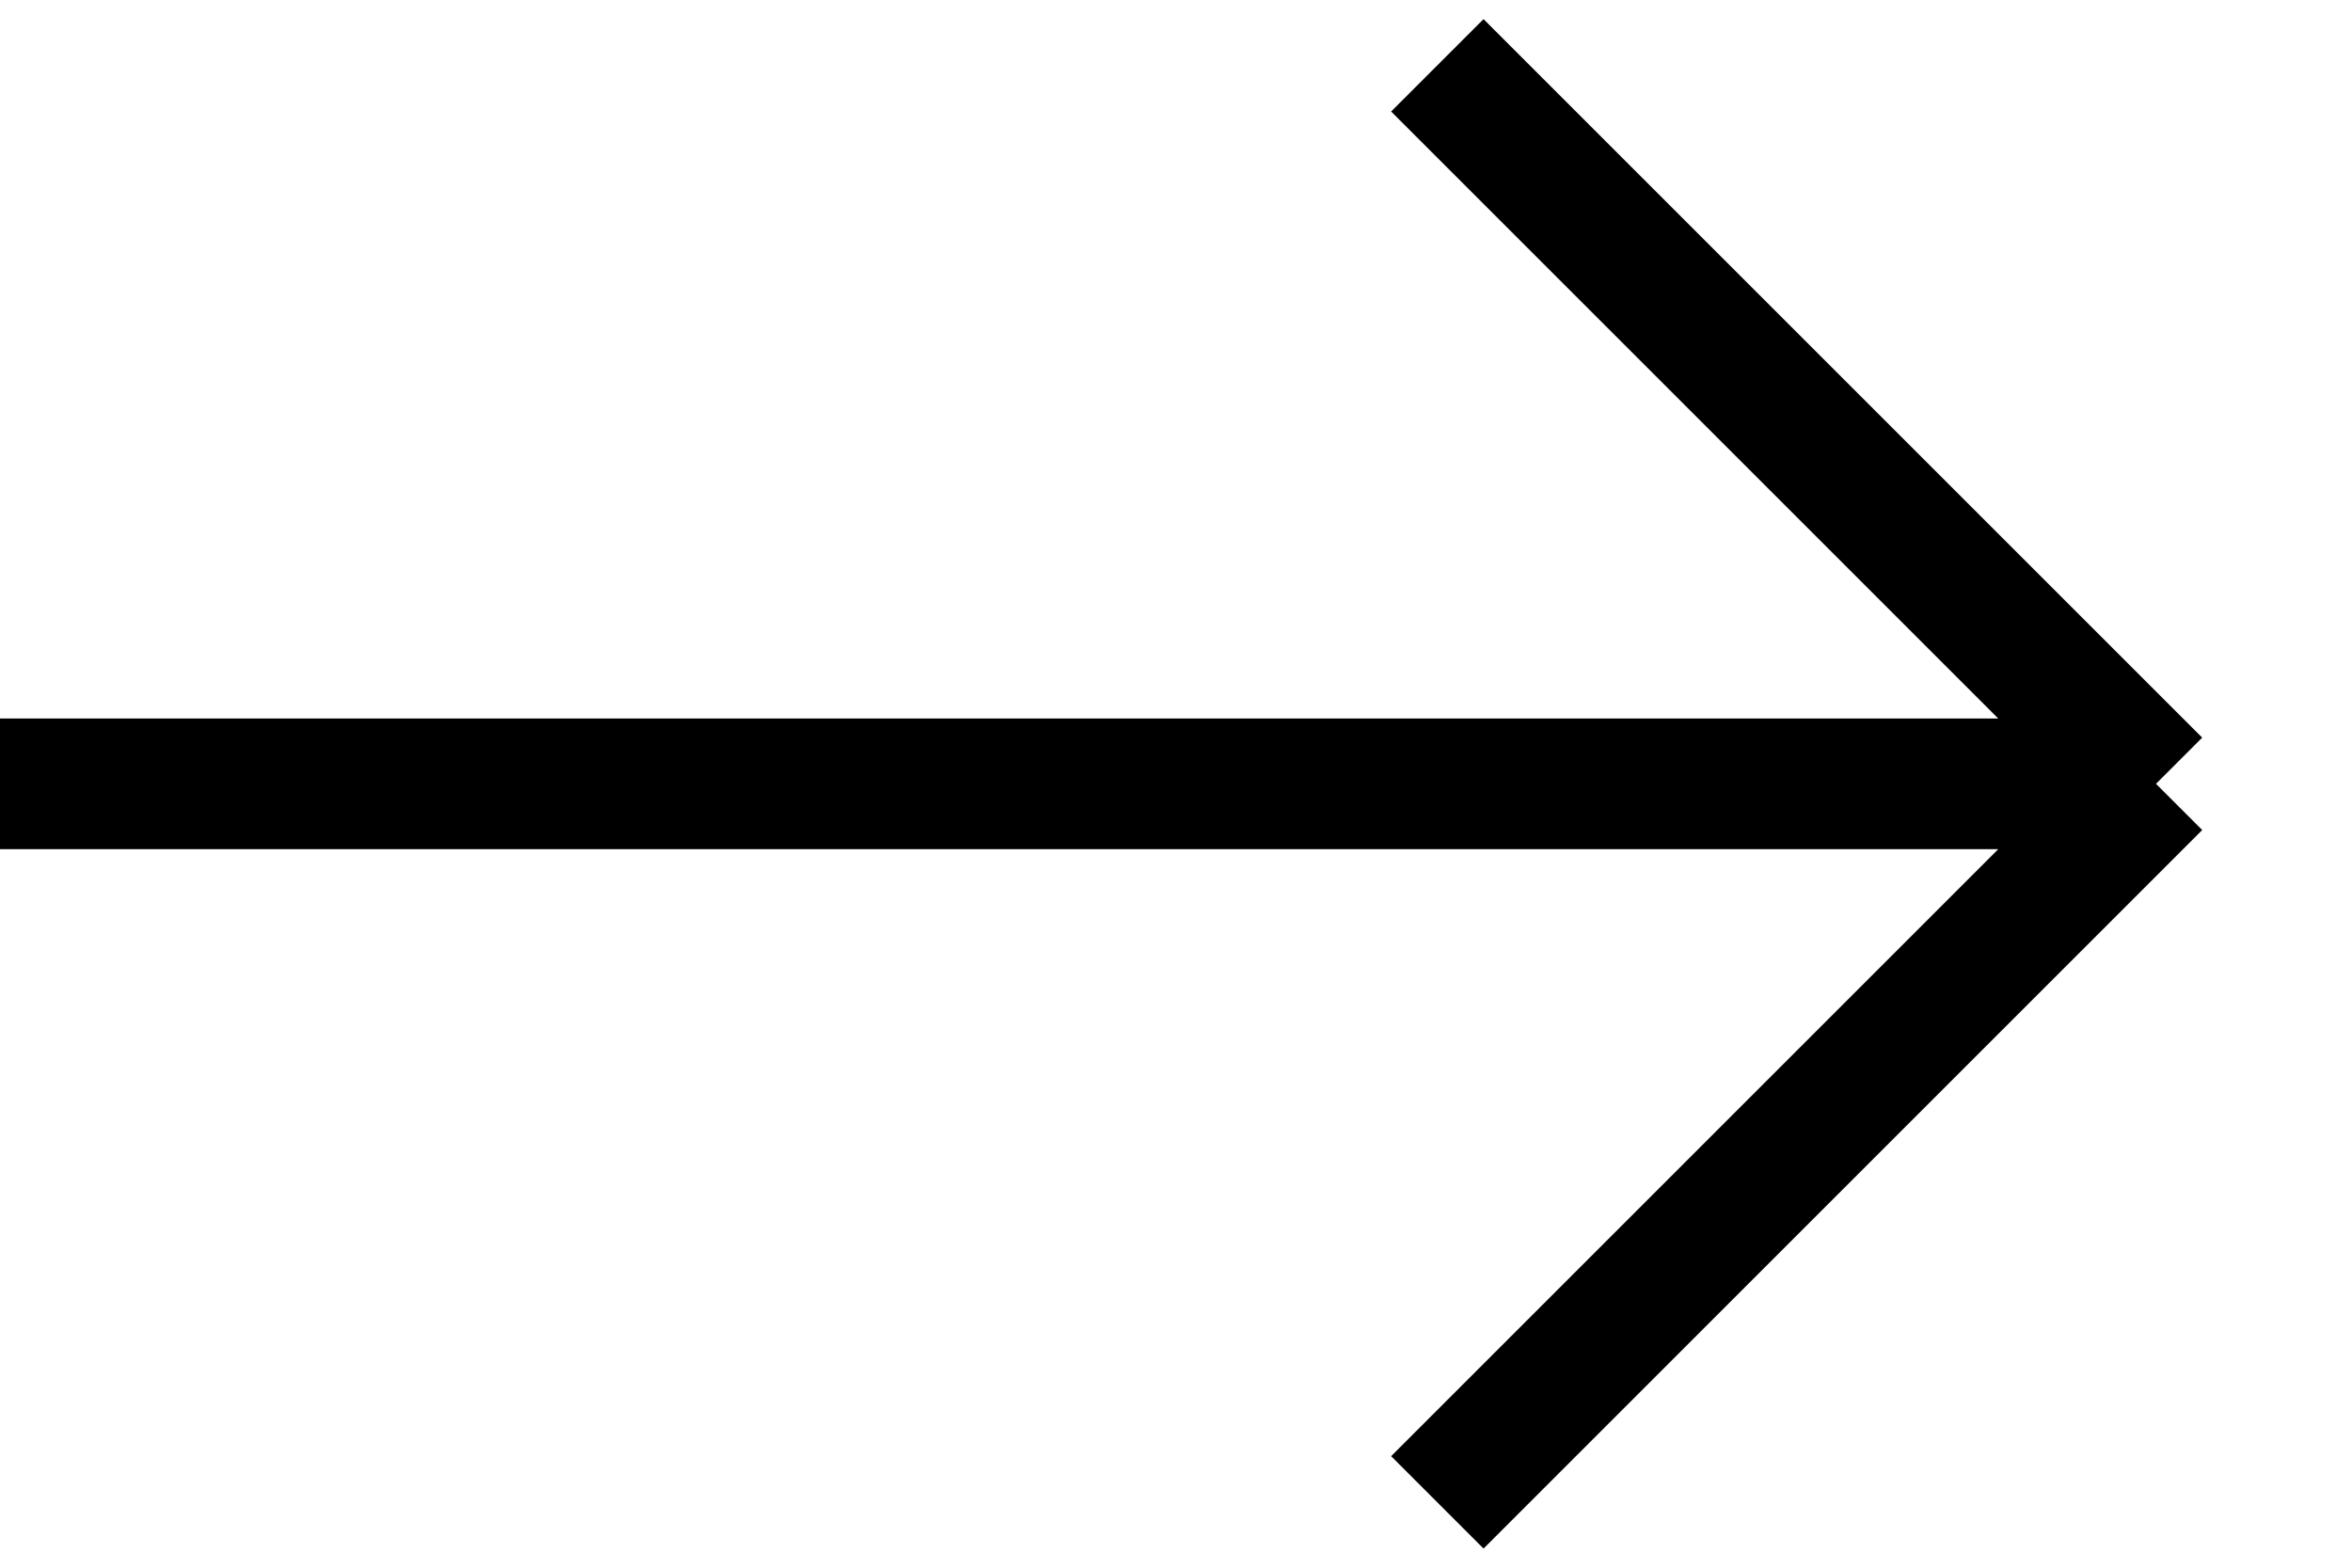
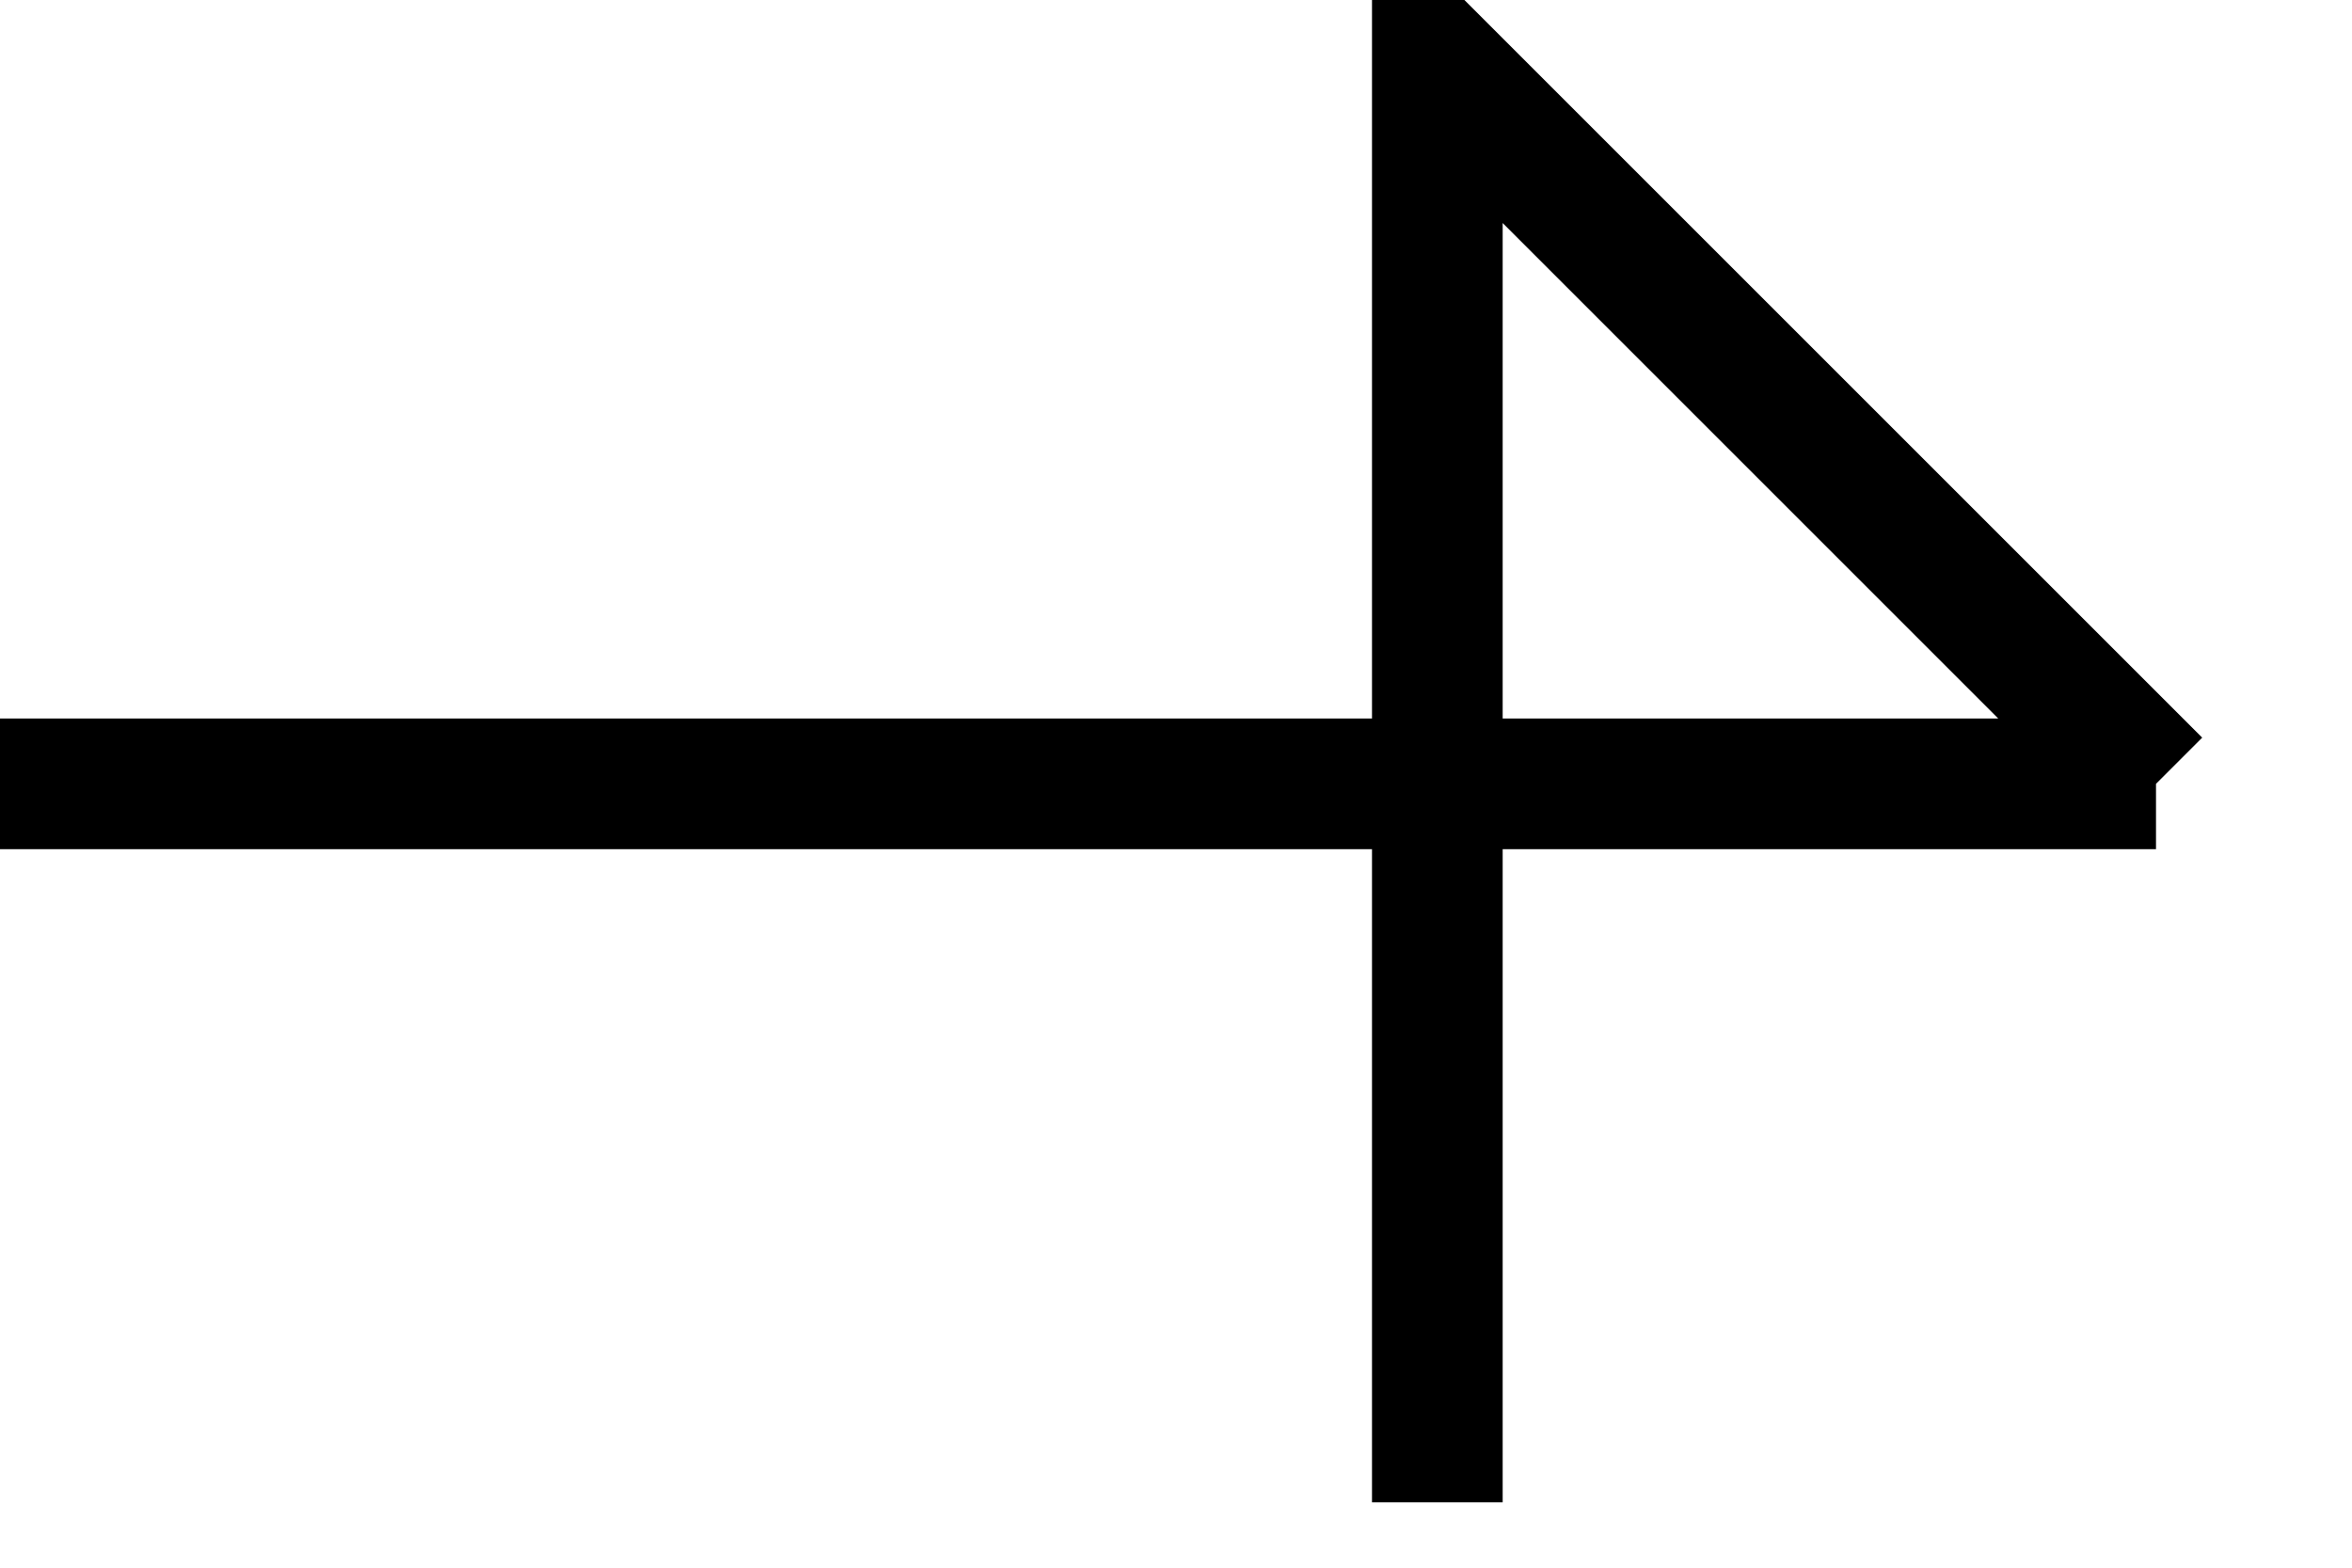
<svg xmlns="http://www.w3.org/2000/svg" width="18" height="12" viewBox="0 0 18 12" fill="none">
-   <path d="M0 6H16.5M16.5 6L11 0.5M16.5 6L11 11.5" stroke="black" style="stroke:black;stroke-opacity:1;" />
+   <path d="M0 6H16.5M16.5 6L11 0.5L11 11.5" stroke="black" style="stroke:black;stroke-opacity:1;" />
</svg>